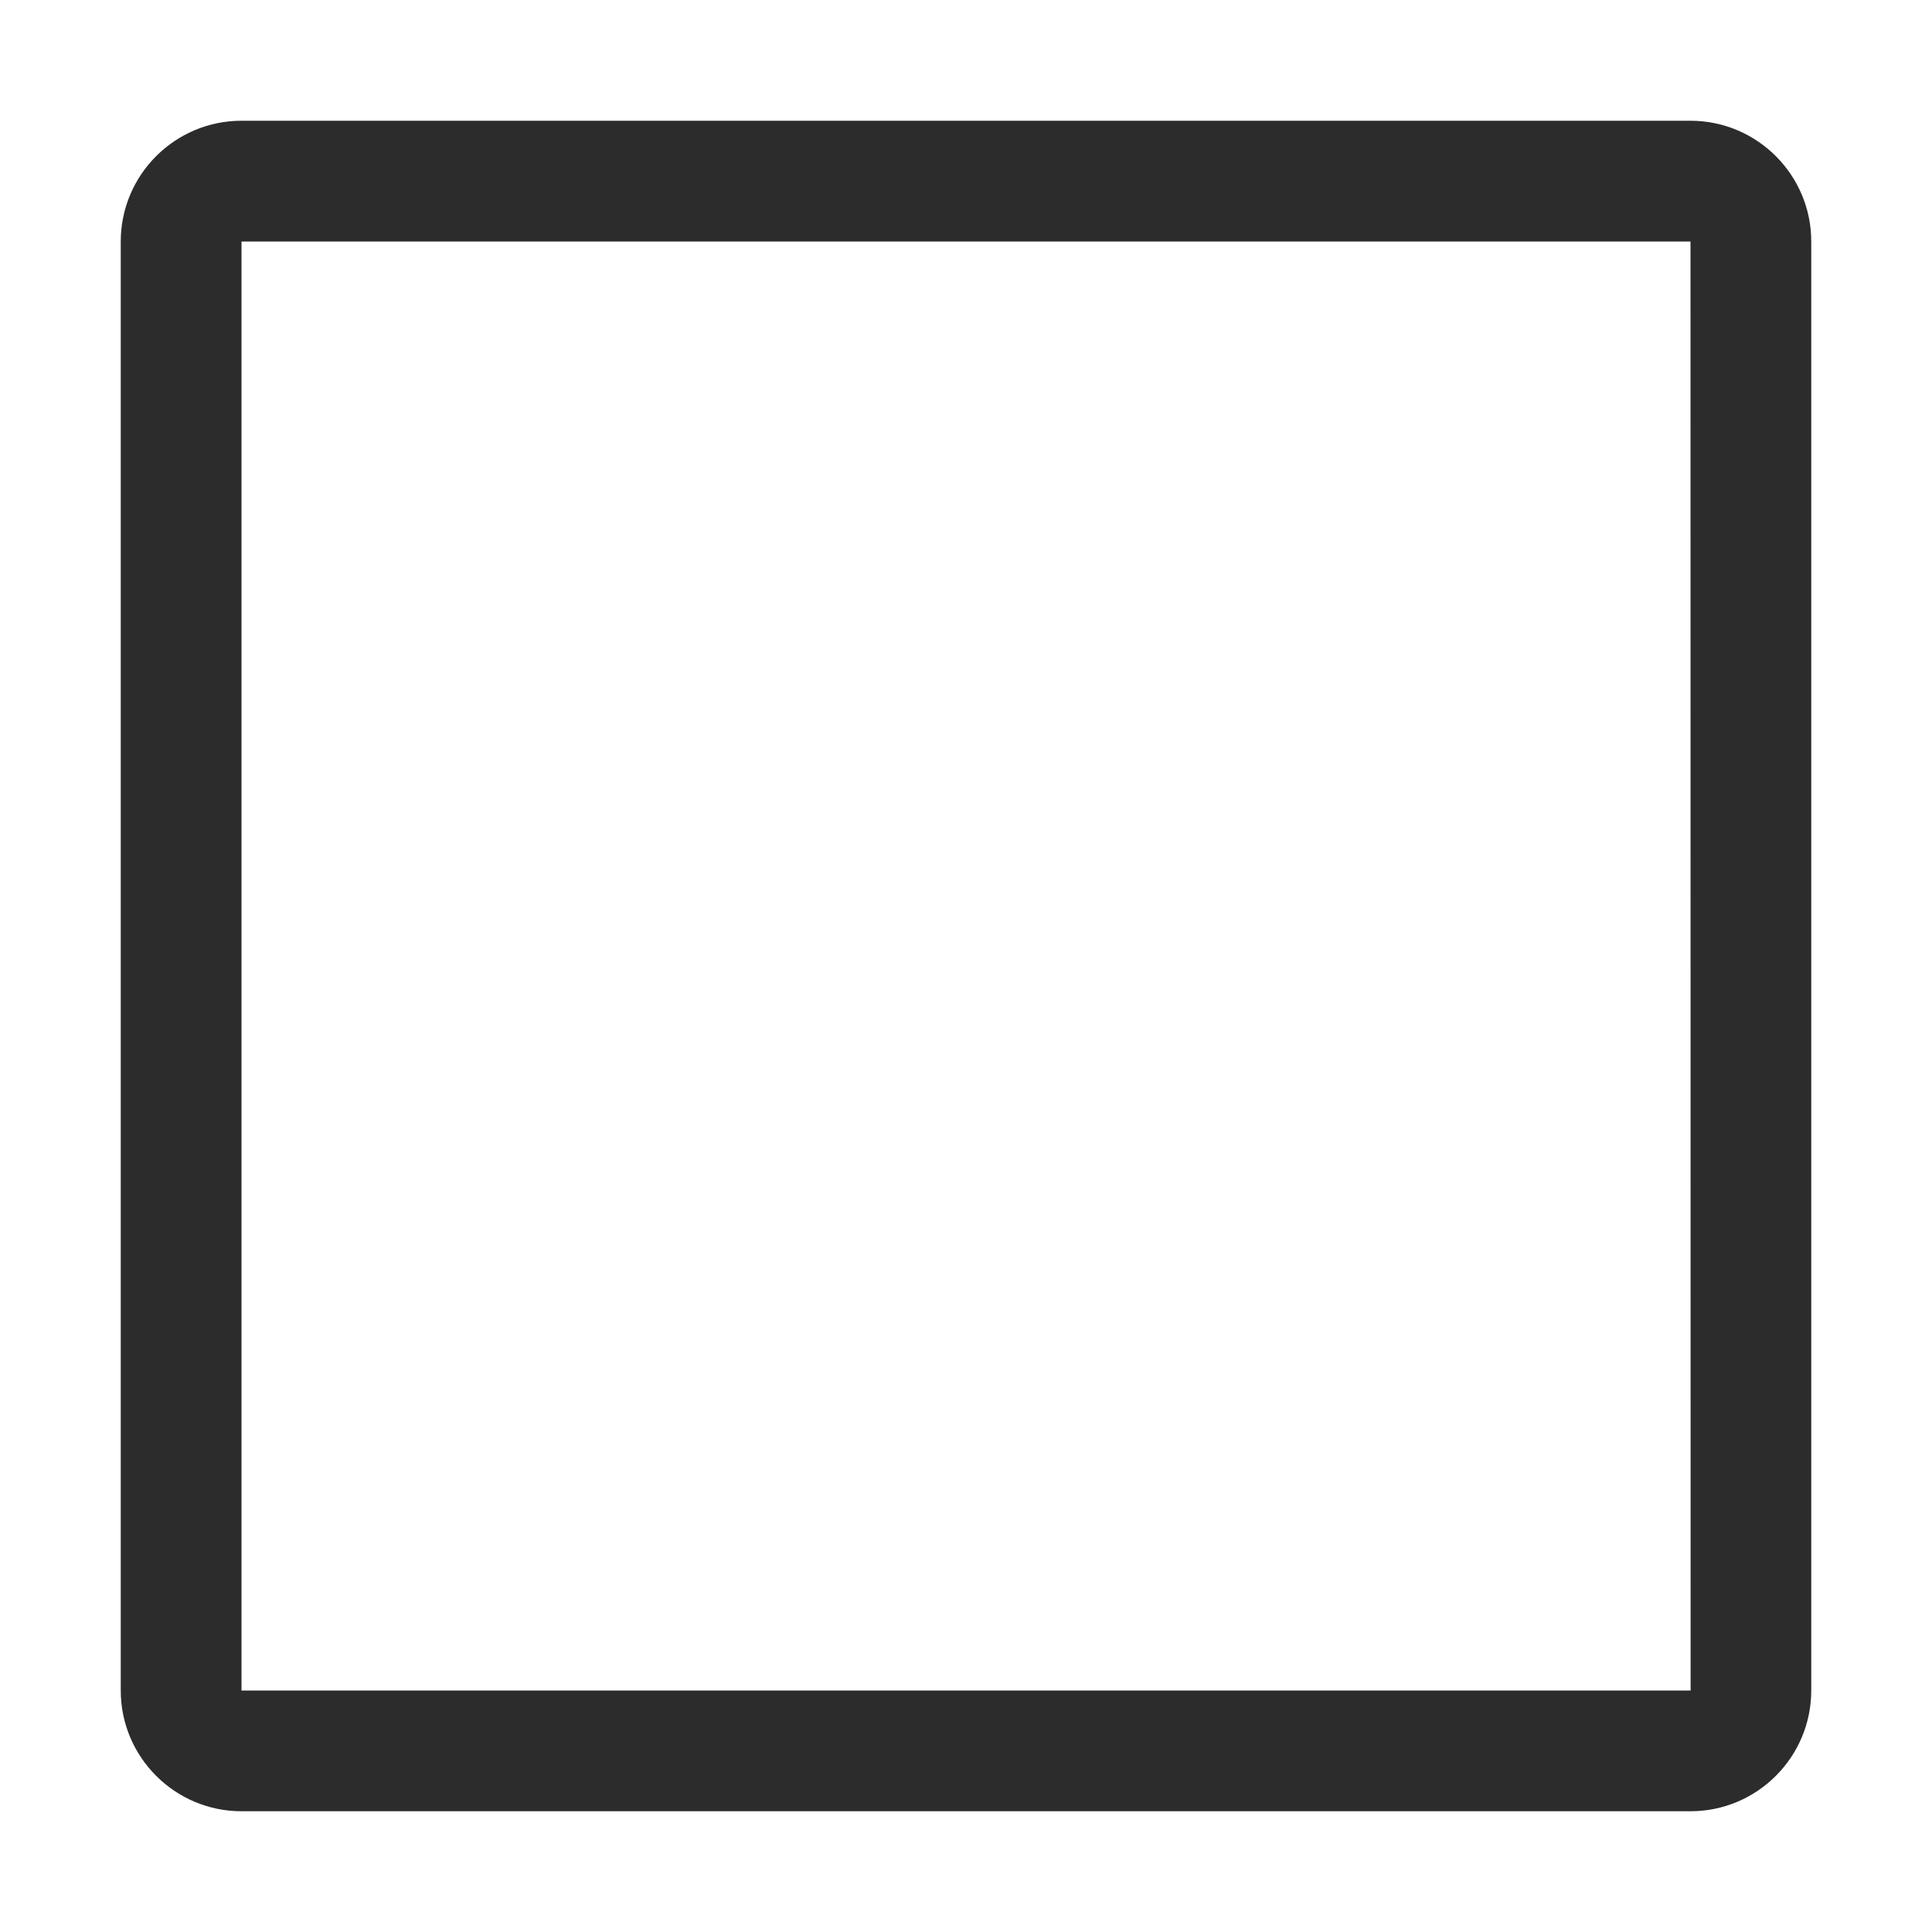
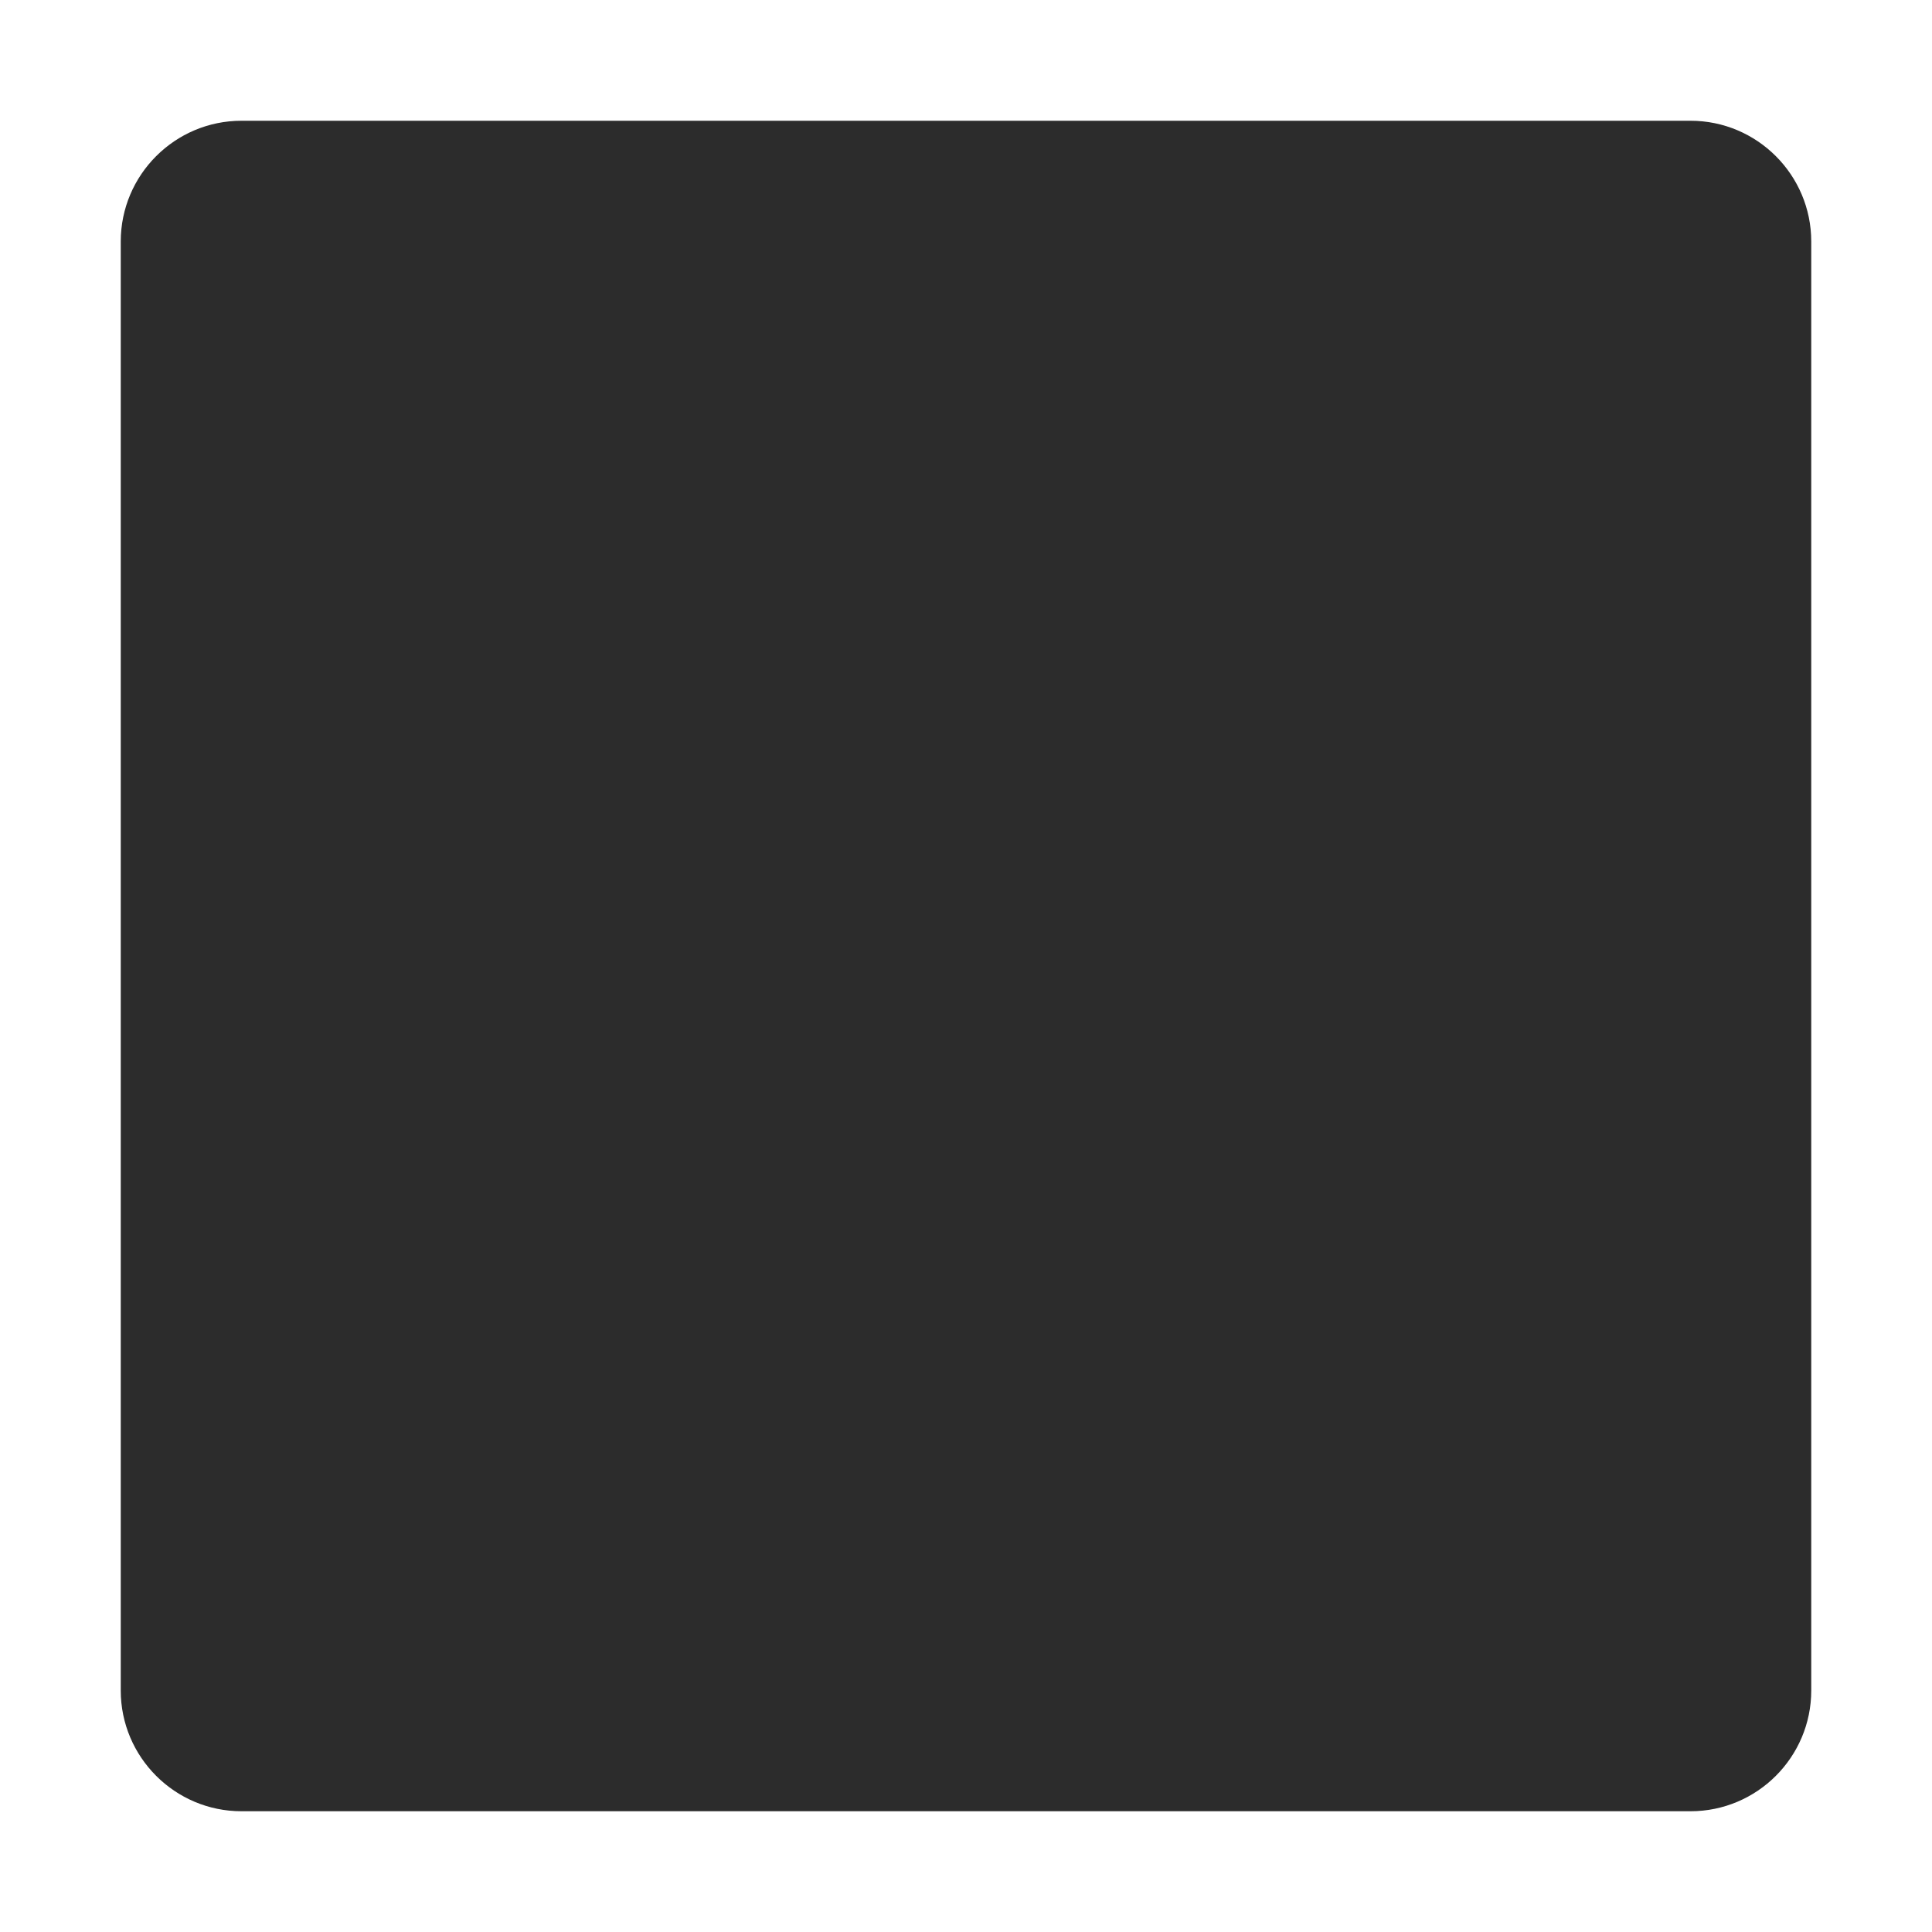
<svg xmlns="http://www.w3.org/2000/svg" t="1687777116451" class="icon" viewBox="0 0 1024 1024" version="1.1" p-id="4789" width="200" height="200">
-   <path d="M896 64H128c-35.296 0-64 28.704-64 64v768c0 35.296 28.704 64 64 64h768c35.296 0 64-28.704 64-64V128c0-35.296-28.704-64-64-64zM128 896V128h768l0.064 768H128z" fill="#2c2c2c" p-id="4790" />
+   <path d="M896 64H128c-35.296 0-64 28.704-64 64v768c0 35.296 28.704 64 64 64h768c35.296 0 64-28.704 64-64V128c0-35.296-28.704-64-64-64zM128 896V128h768H128z" fill="#2c2c2c" p-id="4790" />
</svg>